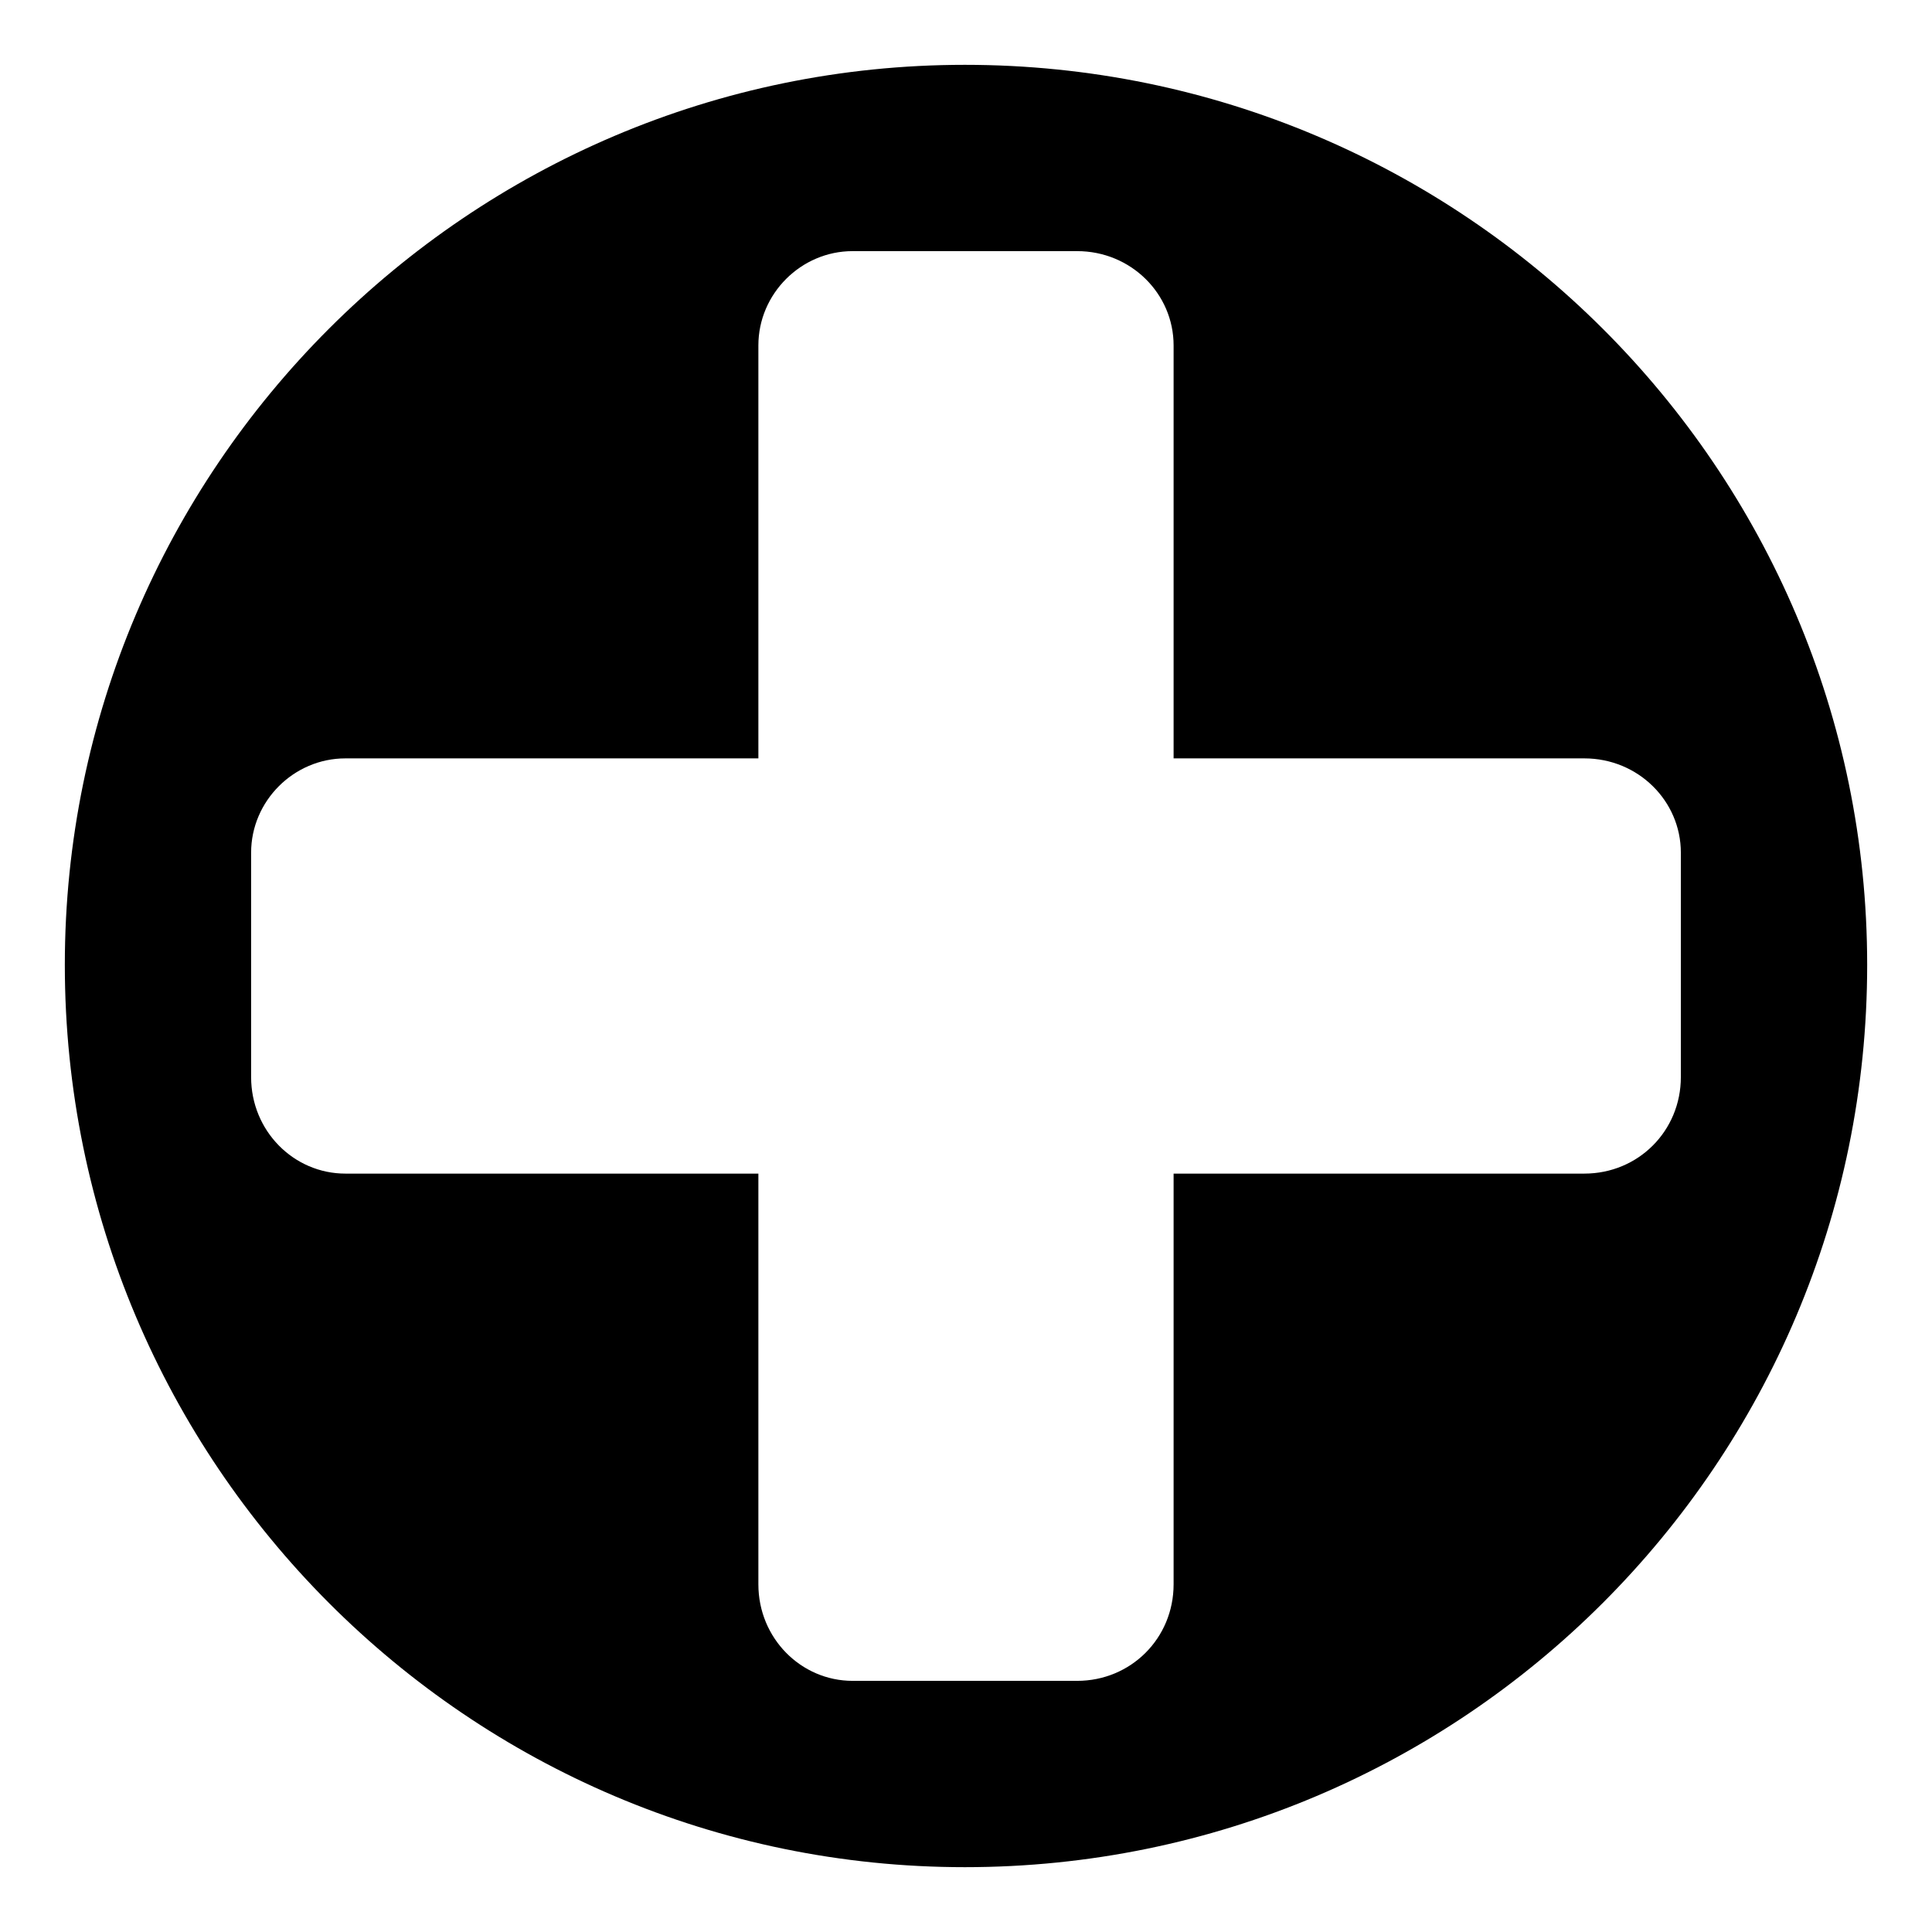
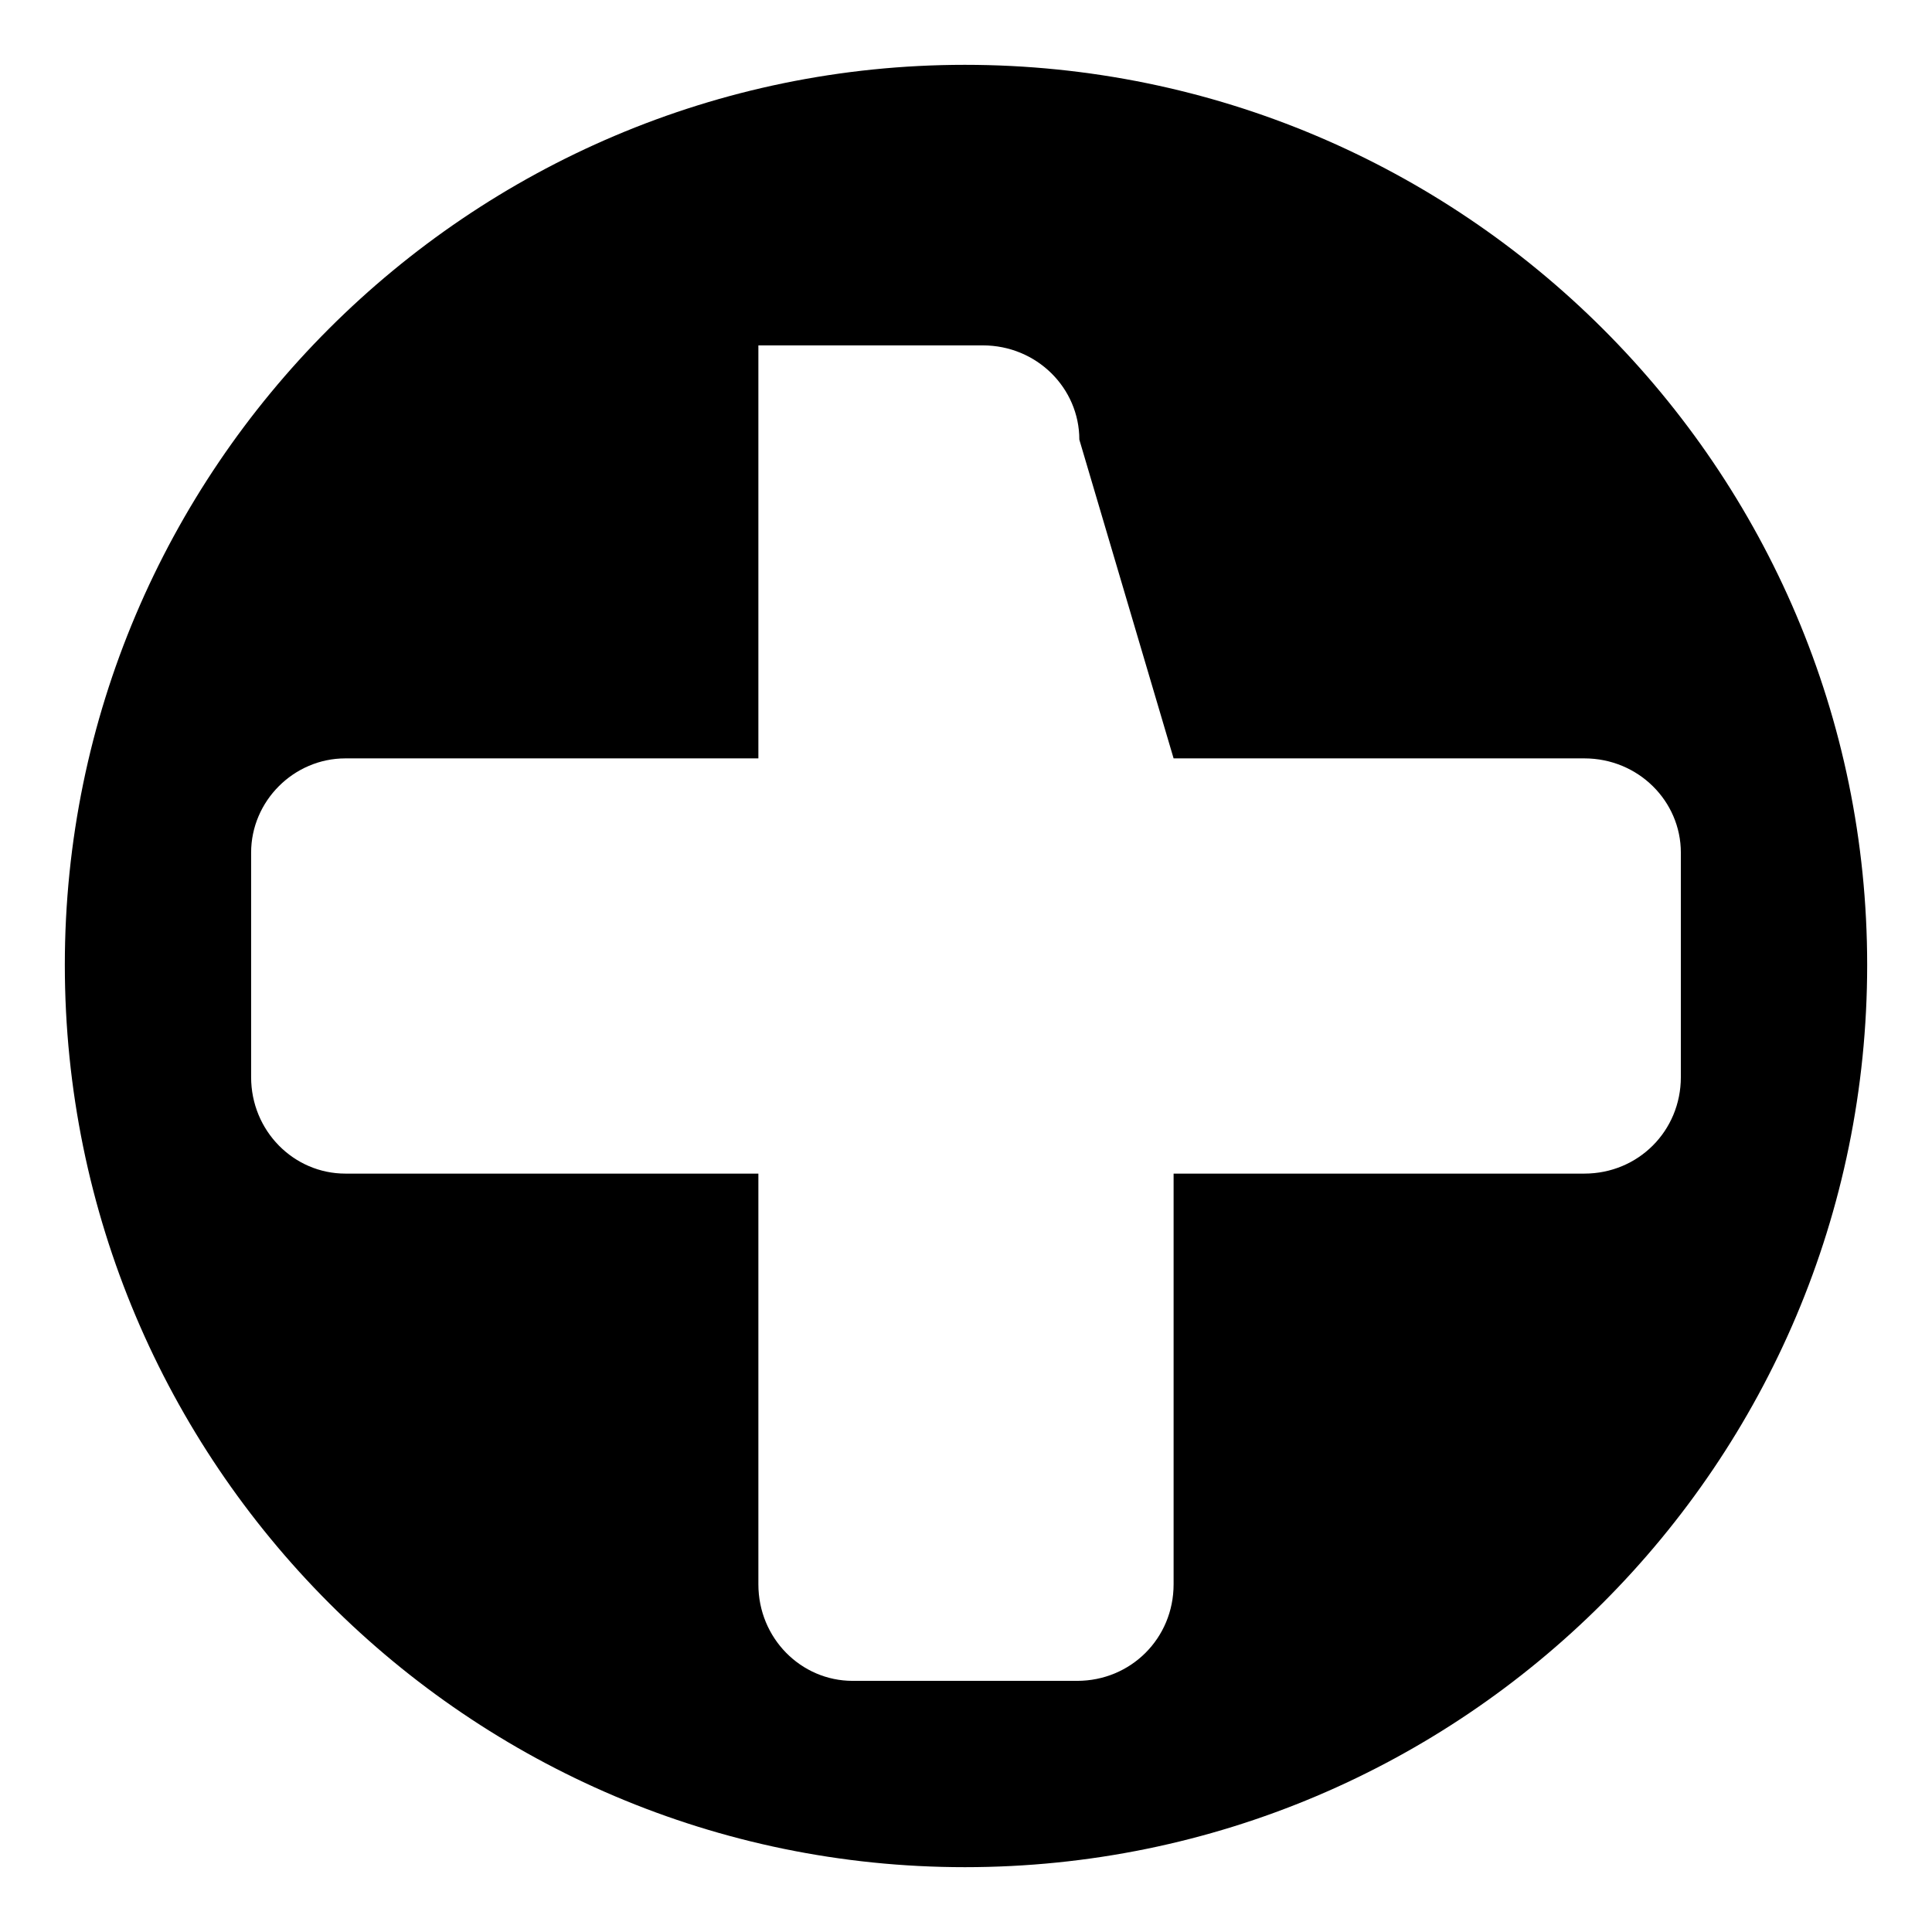
<svg xmlns="http://www.w3.org/2000/svg" fill="#000000" width="800px" height="800px" version="1.1" viewBox="144 144 512 512">
-   <path d="m399.7 161.18c132.05 0 239.12 107.07 239.12 238.52 0 132.05-107.07 239.12-239.12 239.12-131.45 0-238.52-107.07-238.52-239.12 0-131.45 107.07-238.52 238.52-238.52zm55.316 183.8h108.85c14.277 0 25.578 11.301 25.578 24.98v59.48c0 14.277-11.301 25.578-25.578 25.578h-108.85v108.85c0 14.277-11.301 25.578-25.578 25.578h-59.48c-13.68 0-24.98-11.301-24.98-25.578v-108.85h-109.45c-13.68 0-24.98-11.301-24.98-25.578v-59.48c0-13.68 11.301-24.98 24.98-24.98h109.45v-109.45c0-13.68 11.301-24.98 24.98-24.98h59.48c14.277 0 25.578 11.301 25.578 24.98z" fill-rule="evenodd" />
+   <path d="m399.7 161.18c132.05 0 239.12 107.07 239.12 238.52 0 132.05-107.07 239.12-239.12 239.12-131.45 0-238.52-107.07-238.52-239.12 0-131.45 107.07-238.52 238.52-238.52zm55.316 183.8h108.85c14.277 0 25.578 11.301 25.578 24.98v59.48c0 14.277-11.301 25.578-25.578 25.578h-108.85v108.85c0 14.277-11.301 25.578-25.578 25.578h-59.48c-13.68 0-24.98-11.301-24.98-25.578v-108.85h-109.45c-13.68 0-24.98-11.301-24.98-25.578v-59.48c0-13.68 11.301-24.98 24.98-24.98h109.45v-109.45h59.48c14.277 0 25.578 11.301 25.578 24.98z" fill-rule="evenodd" />
</svg>